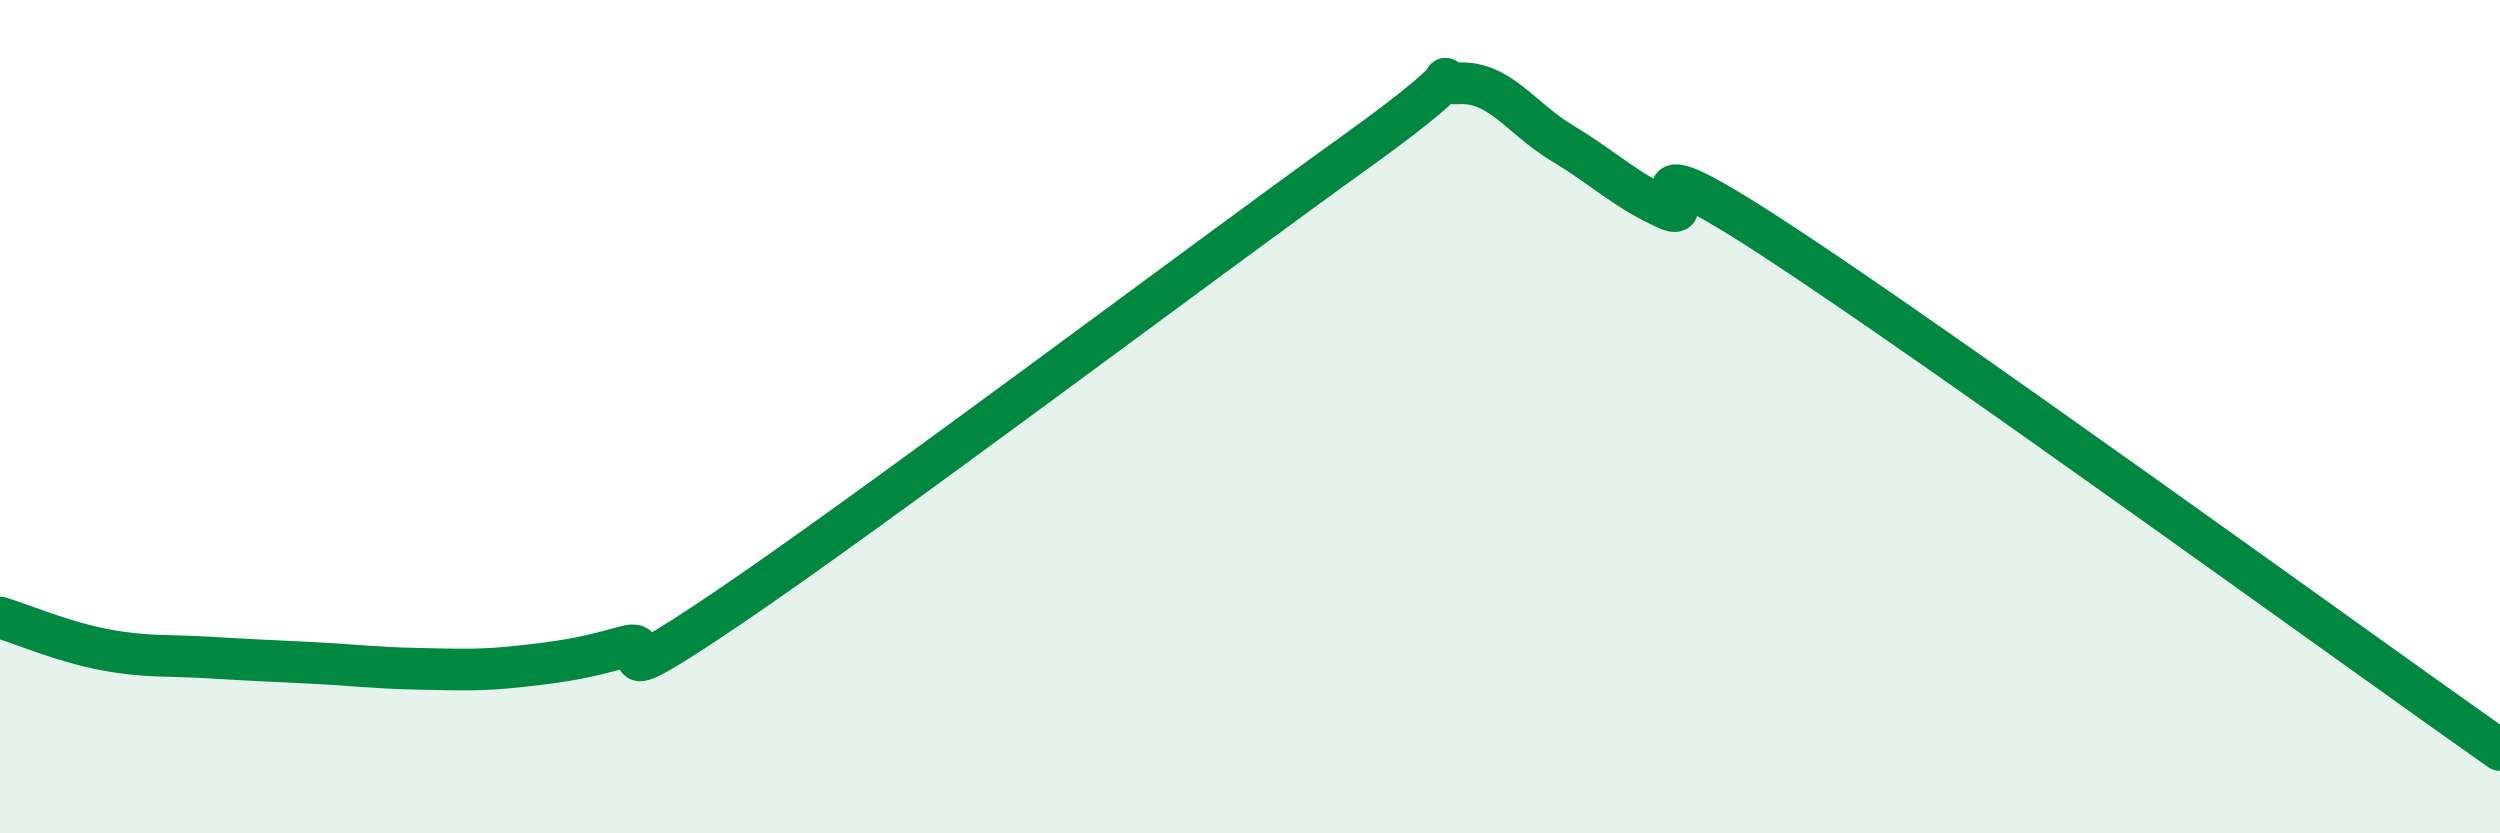
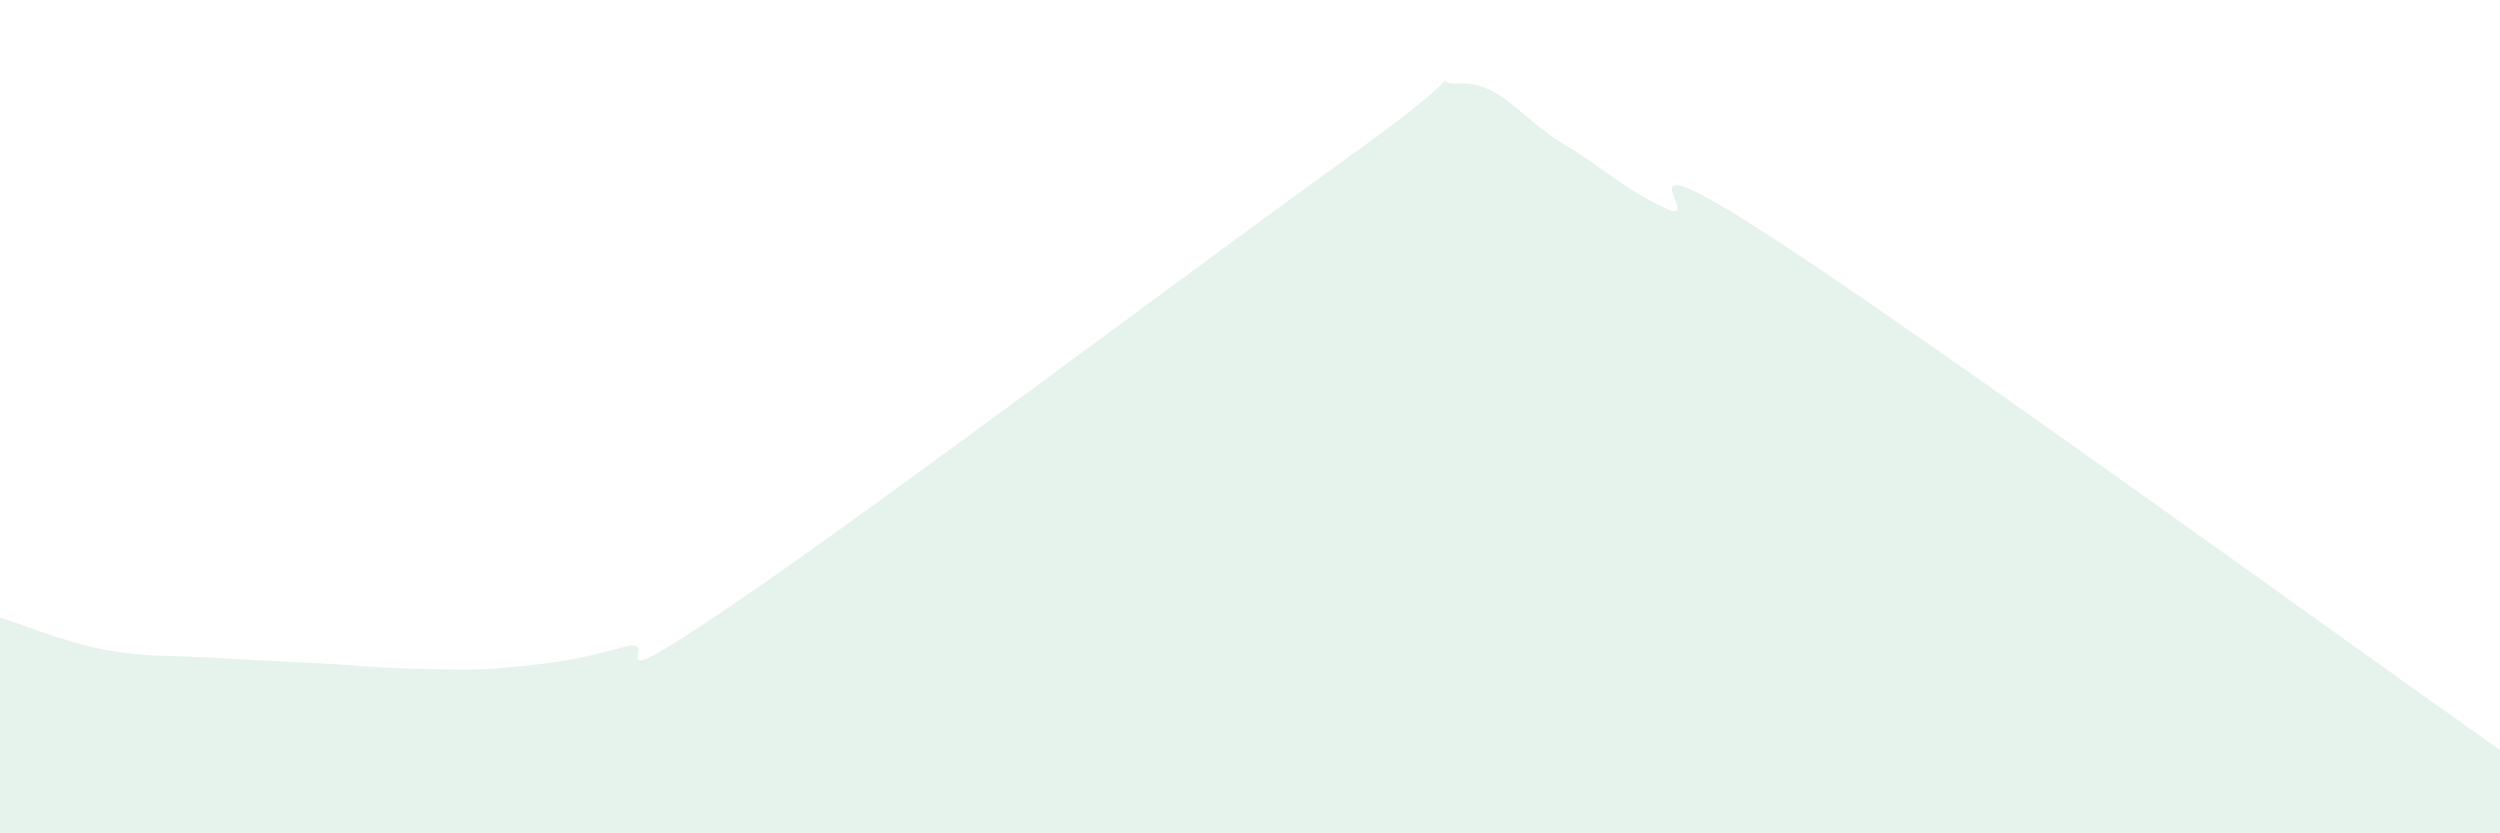
<svg xmlns="http://www.w3.org/2000/svg" width="60" height="20" viewBox="0 0 60 20">
  <path d="M 0,14.82 C 0.5,14.97 1.5,15.4 2.5,15.59 C 3.5,15.78 4,15.72 5,15.78 C 6,15.84 6.5,15.86 7.5,15.91 C 8.5,15.96 9,16.03 10,16.05 C 11,16.07 11.5,16.1 12.5,15.99 C 13.5,15.88 14,15.8 15,15.52 C 16,15.24 14,16.94 17.5,14.57 C 21,12.2 29,6.18 32.5,3.67 C 36,1.16 34,2.05 35,2 C 36,1.95 36.5,2.84 37.5,3.44 C 38.5,4.04 39,4.56 40,5.01 C 41,5.46 38.5,3.08 42.5,5.68 C 46.5,8.28 56.5,15.54 60,18L60 20L0 20Z" fill="#008740" opacity="0.1" stroke-linecap="round" stroke-linejoin="round" />
-   <path d="M 0,14.82 C 0.5,14.97 1.5,15.4 2.5,15.59 C 3.5,15.78 4,15.72 5,15.78 C 6,15.84 6.5,15.86 7.5,15.91 C 8.5,15.96 9,16.03 10,16.05 C 11,16.07 11.5,16.1 12.5,15.99 C 13.5,15.88 14,15.8 15,15.52 C 16,15.24 14,16.94 17.5,14.57 C 21,12.2 29,6.18 32.5,3.67 C 36,1.16 34,2.05 35,2 C 36,1.95 36.5,2.84 37.5,3.44 C 38.5,4.04 39,4.56 40,5.01 C 41,5.46 38.5,3.08 42.5,5.68 C 46.5,8.28 56.5,15.54 60,18" stroke="#008740" stroke-width="1" fill="none" stroke-linecap="round" stroke-linejoin="round" />
</svg>